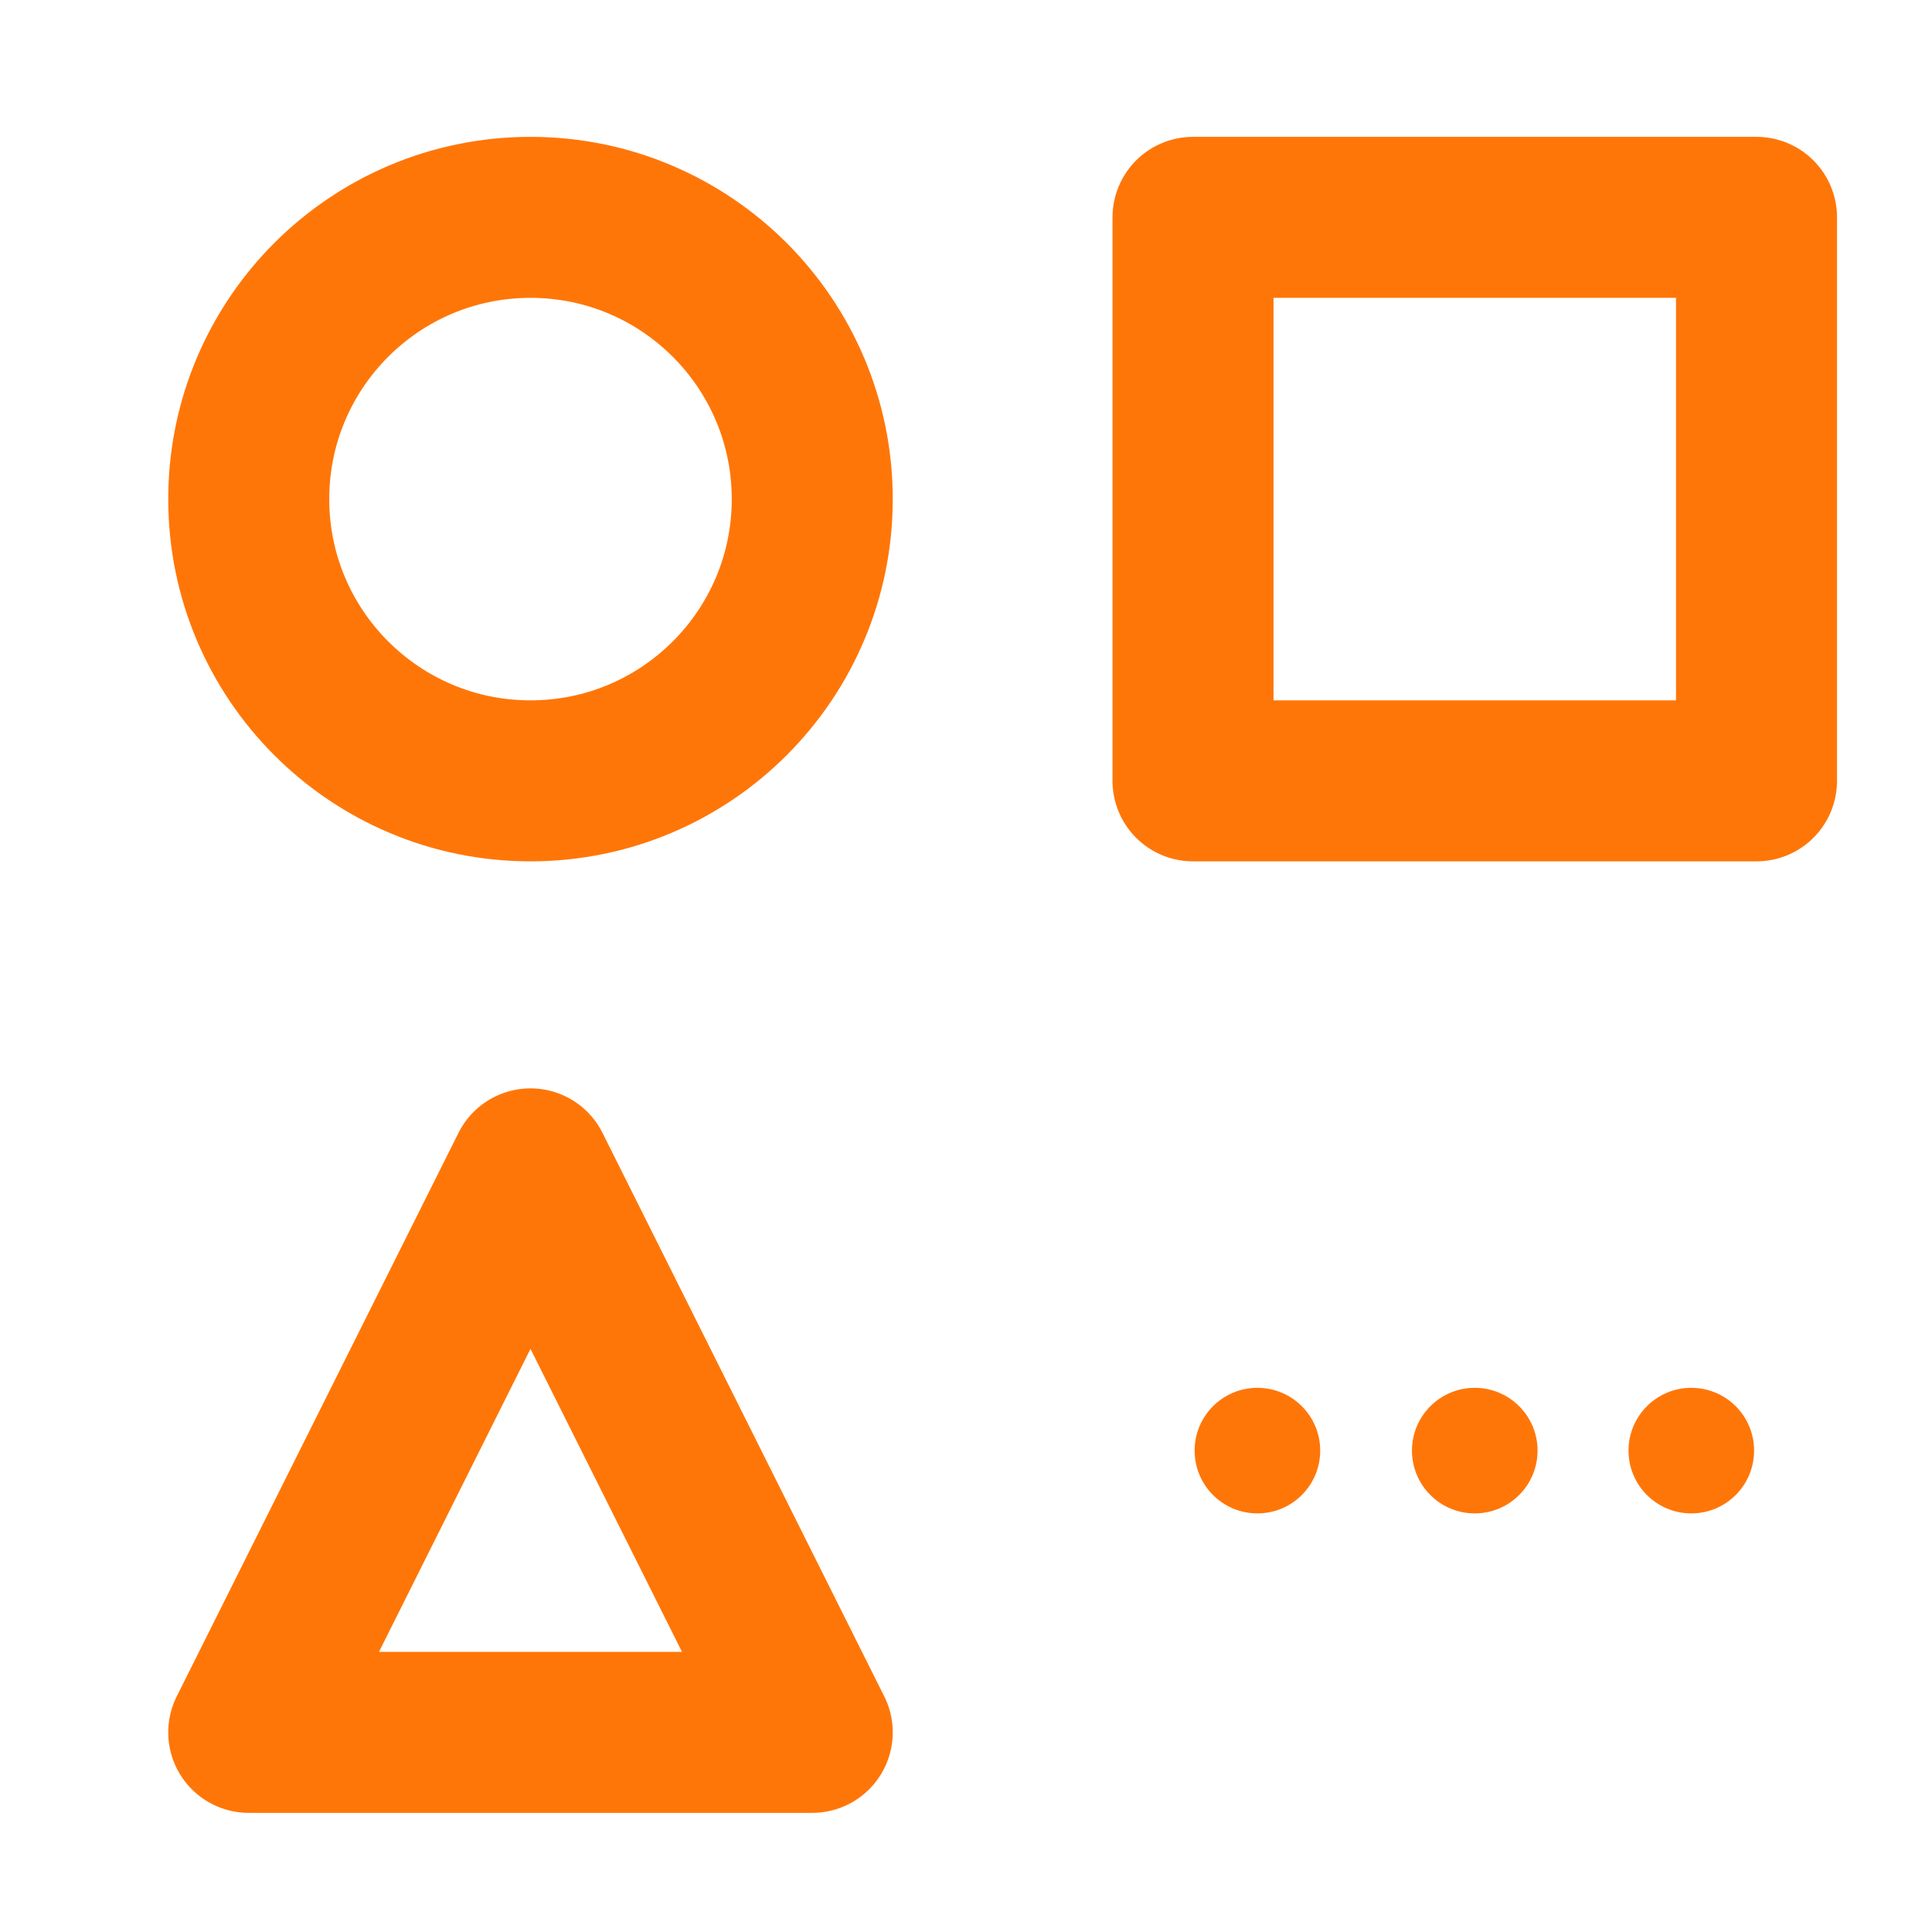
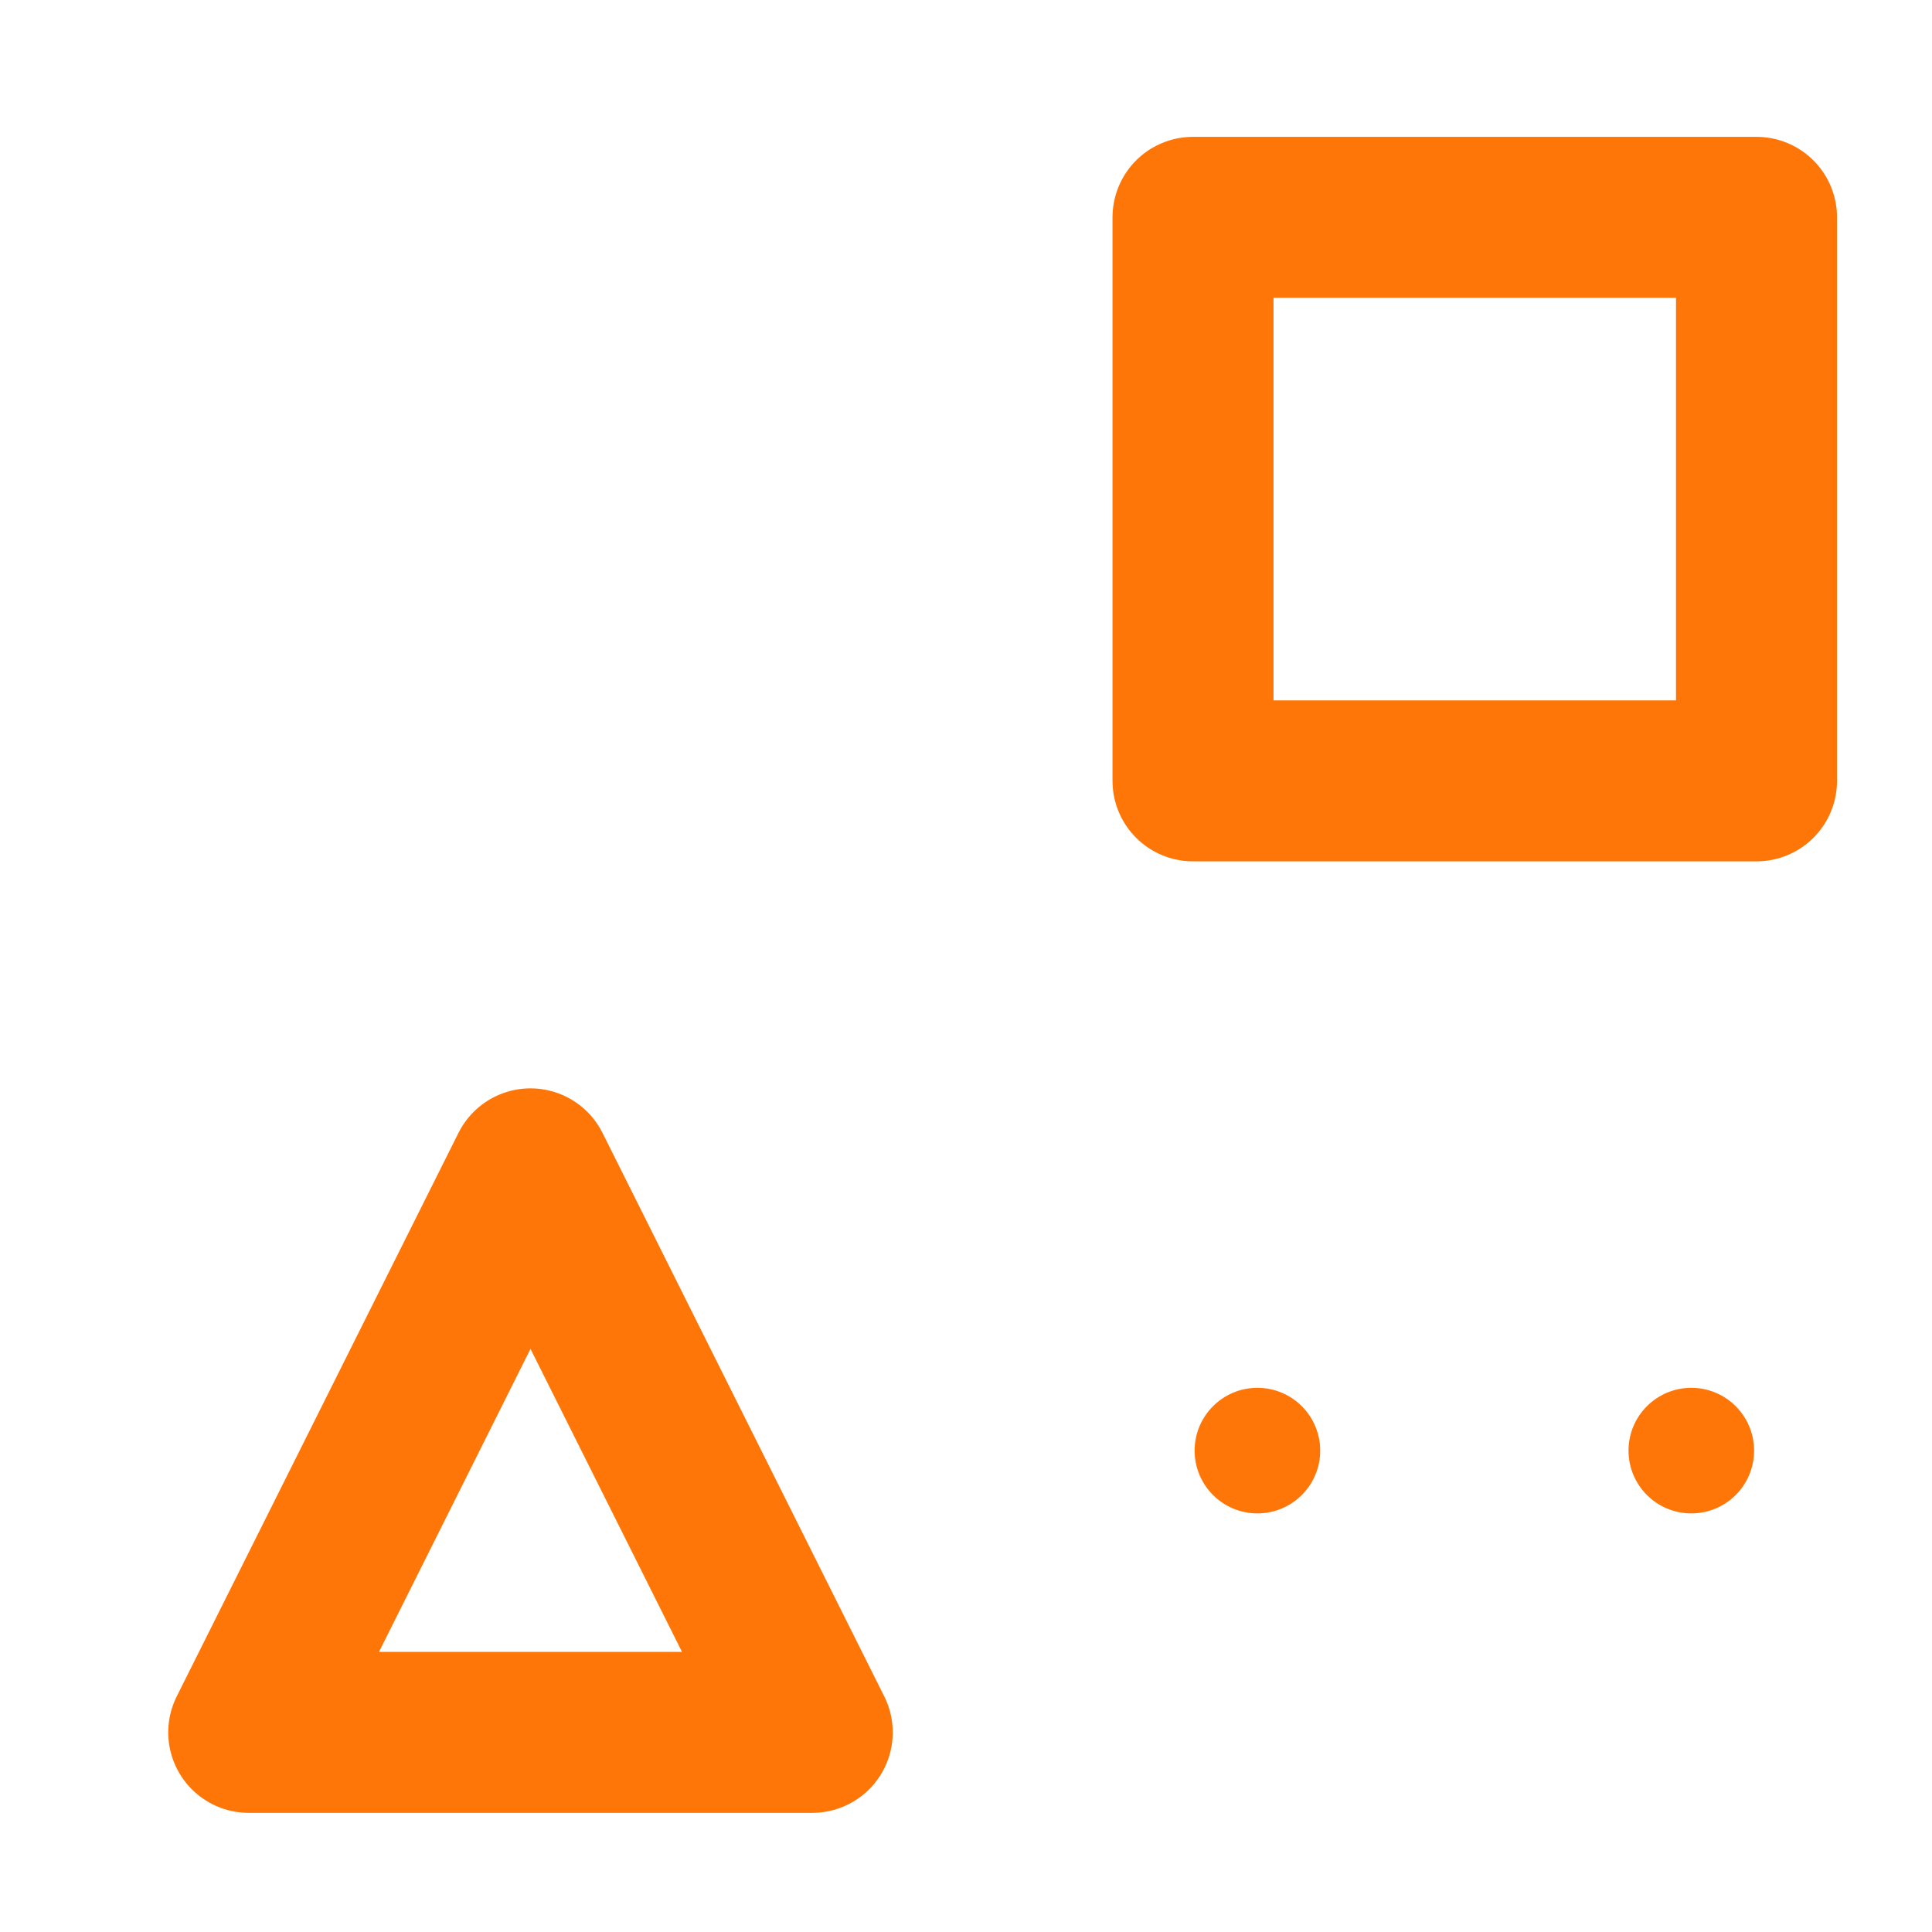
<svg xmlns="http://www.w3.org/2000/svg" width="24" height="24" viewBox="0 0 24 24" data-src="/bilder/icons/form.svg" class="u6812d282abecb " fill="#FF7608">
  <rect data-name="Rechteck 23132" width="24" height="24" fill="none" />
  <rect data-name="Rechteck 23133" width="7" height="7" transform="translate(14.82 2.7)" fill="none" stroke="#FF7608" stroke-linecap="round" stroke-linejoin="round" stroke-width="2" />
  <g data-name="Gruppe 66444">
    <circle data-name="Ellipse 5904" cx="0.78" cy="0.78" r="0.78" transform="translate(14.84 17.24)" fill="#FF7608" />
-     <circle data-name="Ellipse 5905" cx="0.78" cy="0.78" r="0.78" transform="translate(17.54 17.24)" fill="#FF7608" />
    <circle data-name="Ellipse 5906" cx="0.78" cy="0.78" r="0.78" transform="translate(20.23 17.24)" fill="#FF7608" />
  </g>
-   <circle data-name="Ellipse 5907" cx="3.5" cy="3.5" r="3.5" transform="translate(3.09 2.7)" fill="none" stroke="#FF7608" stroke-linecap="round" stroke-width="2" />
  <path data-name="Pfad 59386" d="M6.59,14.52l3.5,7h-7Z" fill="none" stroke="#FF7608" stroke-linecap="round" stroke-linejoin="round" stroke-width="2" />
</svg>